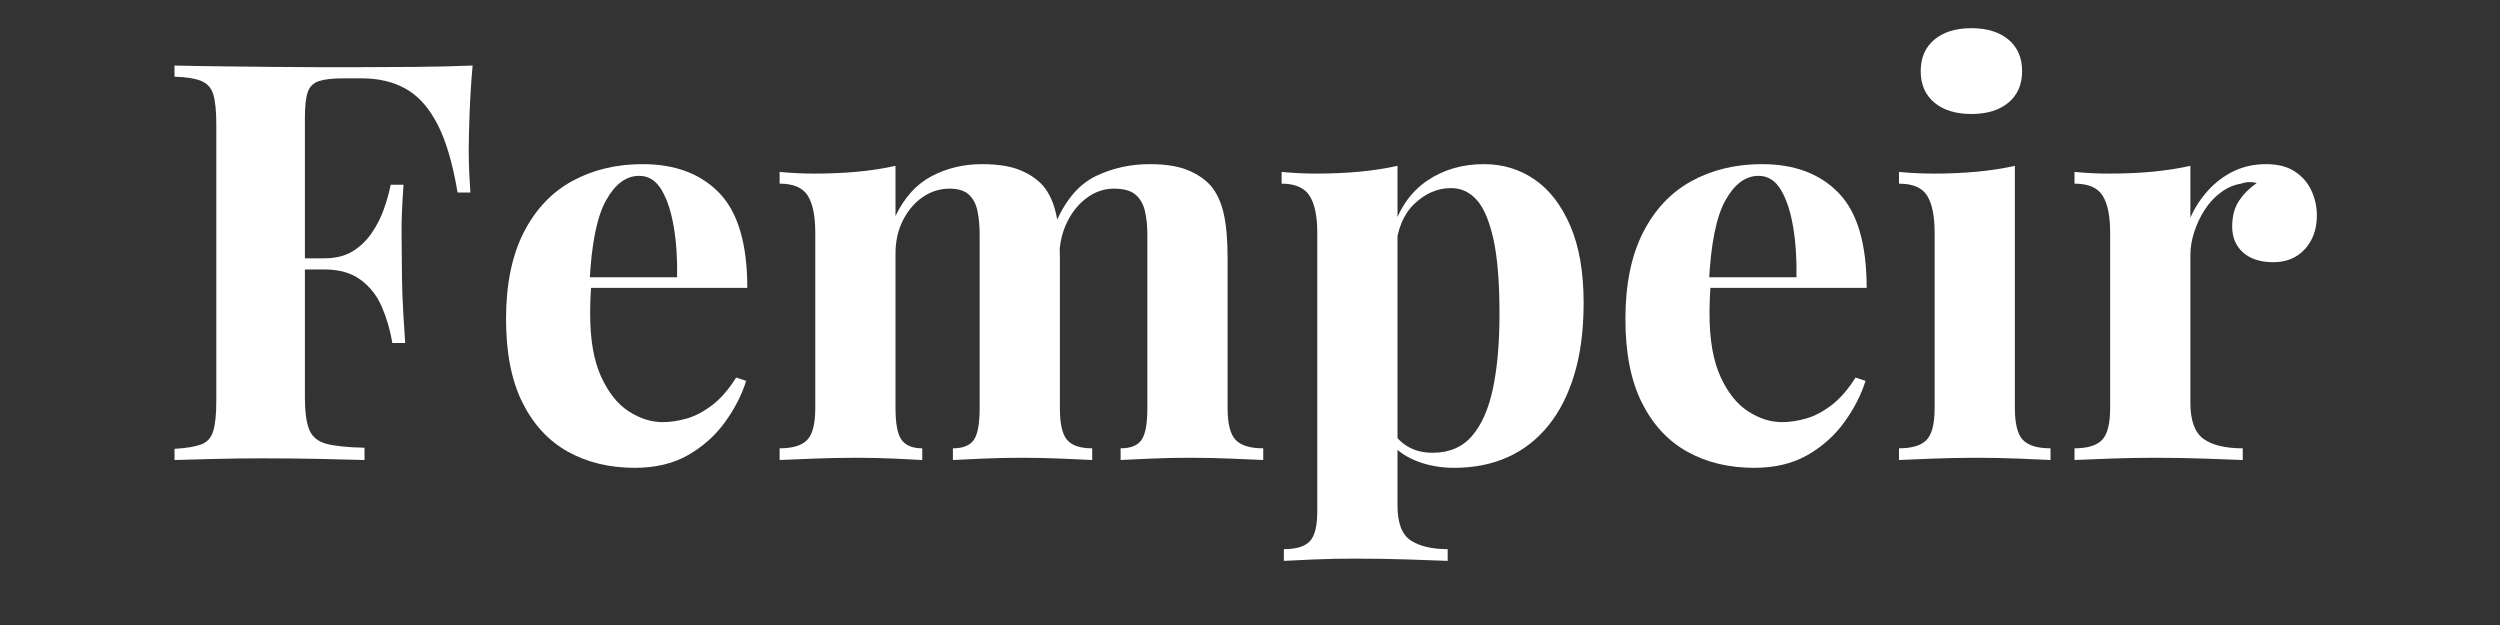
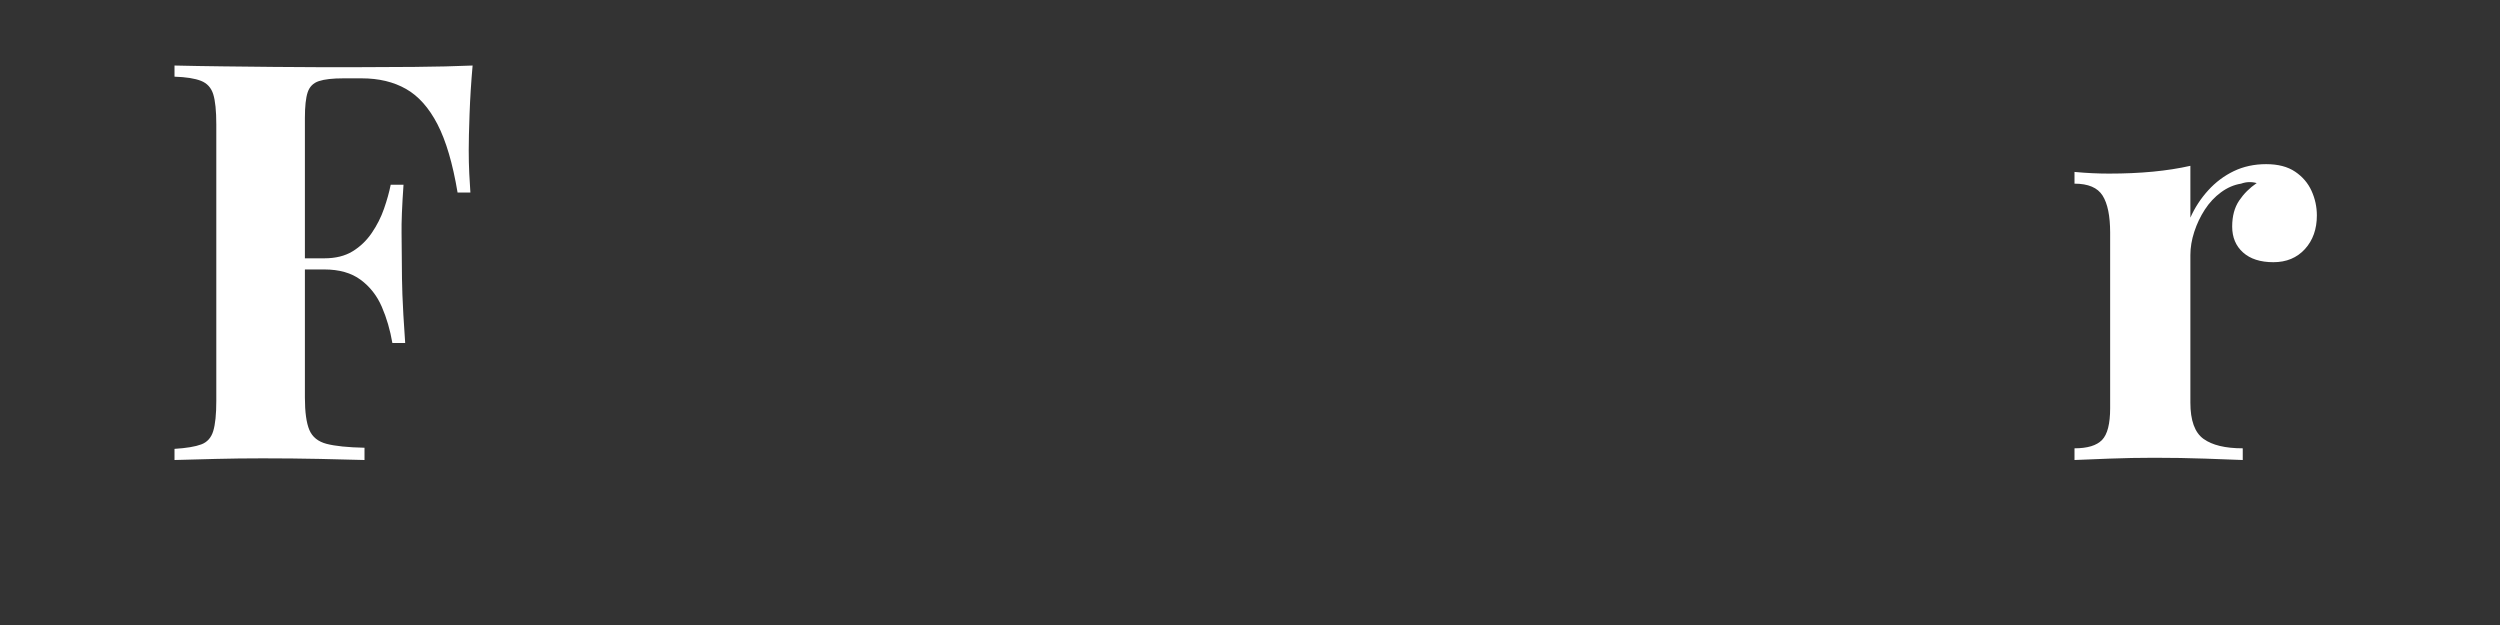
<svg xmlns="http://www.w3.org/2000/svg" version="1.0" preserveAspectRatio="xMidYMid meet" height="500" viewBox="0 0 1500 375" zoomAndPan="magnify" width="2000">
  <rect x="0" y="0" width="1500" height="375" fill="#333333" stroke="none" />
  <defs>
    <g />
  </defs>
  <g fill-opacity="1" fill="#ffffff">
    <g transform="translate(93.345, 276.005)">
      <g>
        <path d="M 190.219 -236.688 C 189.332 -226.664 188.723 -216.973 188.391 -207.609 C 188.055 -198.242 187.891 -191 187.891 -185.875 C 187.891 -180.969 188 -176.285 188.219 -171.828 C 188.438 -167.379 188.66 -163.594 188.891 -160.469 L 181.203 -160.469 C 178.297 -177.852 174.281 -191.504 169.156 -201.422 C 164.031 -211.336 157.734 -218.41 150.266 -222.641 C 142.805 -226.879 133.953 -229 123.703 -229 L 112.656 -229 C 106.195 -229 101.297 -228.441 97.953 -227.328 C 94.609 -226.211 92.379 -223.984 91.266 -220.641 C 90.148 -217.297 89.594 -212.172 89.594 -205.266 L 89.594 -37.438 C 89.594 -28.75 90.484 -22.285 92.266 -18.047 C 94.047 -13.816 97.5 -11.031 102.625 -9.688 C 107.758 -8.352 115.336 -7.578 125.359 -7.359 L 125.359 0 C 118.453 -0.219 109.535 -0.438 98.609 -0.656 C 87.691 -0.883 76.219 -1 64.188 -1 C 54.602 -1 45.242 -0.883 36.109 -0.656 C 26.973 -0.438 18.723 -0.219 11.359 0 L 11.359 -6.688 C 18.492 -7.133 23.844 -8.023 27.406 -9.359 C 30.977 -10.691 33.375 -13.363 34.594 -17.375 C 35.82 -21.395 36.438 -27.414 36.438 -35.438 L 36.438 -201.25 C 36.438 -209.5 35.82 -215.57 34.594 -219.469 C 33.375 -223.375 30.926 -226.051 27.25 -227.5 C 23.57 -228.945 18.273 -229.781 11.359 -230 L 11.359 -236.688 C 20.504 -236.469 30.203 -236.301 40.453 -236.188 C 50.703 -236.082 60.844 -235.973 70.875 -235.859 C 80.906 -235.742 90.266 -235.688 98.953 -235.688 C 107.648 -235.688 114.785 -235.688 120.359 -235.688 C 130.609 -235.688 142.25 -235.742 155.281 -235.859 C 168.32 -235.973 179.969 -236.25 190.219 -236.688 Z M 140.406 -121.016 C 140.406 -121.016 140.406 -119.898 140.406 -117.672 C 140.406 -115.441 140.406 -114.328 140.406 -114.328 L 79.562 -114.328 C 79.562 -114.328 79.562 -115.441 79.562 -117.672 C 79.562 -119.898 79.562 -121.016 79.562 -121.016 Z M 148.766 -165.156 C 147.879 -152.445 147.488 -142.75 147.594 -136.062 C 147.707 -129.375 147.766 -123.242 147.766 -117.672 C 147.766 -112.098 147.875 -105.969 148.094 -99.281 C 148.32 -92.602 148.879 -82.91 149.766 -70.203 L 142.078 -70.203 C 140.742 -78.004 138.629 -85.25 135.734 -91.938 C 132.836 -98.625 128.602 -104.023 123.031 -108.141 C 117.457 -112.266 110.211 -114.328 101.297 -114.328 L 101.297 -121.016 C 107.984 -121.016 113.609 -122.406 118.172 -125.188 C 122.742 -127.977 126.586 -131.656 129.703 -136.219 C 132.828 -140.789 135.281 -145.641 137.062 -150.766 C 138.852 -155.898 140.191 -160.695 141.078 -165.156 Z M 148.766 -165.156" />
      </g>
    </g>
  </g>
  <g fill-opacity="1" fill="#ffffff">
    <g transform="translate(291.253, 276.005)">
      <g>
-         <path d="M 94.281 -177.516 C 113.895 -177.516 129.27 -171.719 140.406 -160.125 C 151.551 -148.539 157.125 -129.598 157.125 -103.297 L 47.141 -103.297 L 46.469 -109.656 L 115 -109.656 C 115.227 -120.57 114.562 -130.656 113 -139.906 C 111.438 -149.156 108.984 -156.566 105.641 -162.141 C 102.297 -167.711 97.836 -170.5 92.266 -170.5 C 84.461 -170.5 77.832 -165.594 72.375 -155.781 C 66.914 -145.977 63.629 -129.711 62.516 -106.984 L 63.516 -104.969 C 63.297 -102.301 63.129 -99.516 63.016 -96.609 C 62.898 -93.711 62.844 -90.707 62.844 -87.594 C 62.844 -72.207 65.016 -59.723 69.359 -50.141 C 73.711 -40.555 79.234 -33.594 85.922 -29.25 C 92.609 -24.906 99.406 -22.734 106.312 -22.734 C 110.988 -22.734 115.832 -23.457 120.844 -24.906 C 125.863 -26.352 130.938 -29.023 136.062 -32.922 C 141.188 -36.828 145.977 -42.348 150.438 -49.484 L 156.453 -47.469 C 153.785 -39 149.551 -30.754 143.75 -22.734 C 137.957 -14.711 130.602 -8.133 121.688 -3 C 112.77 2.125 102.07 4.688 89.594 4.688 C 74.438 4.688 61.062 1.457 49.469 -5 C 37.883 -11.469 28.805 -21.273 22.234 -34.422 C 15.66 -47.578 12.375 -64.297 12.375 -84.578 C 12.375 -105.305 15.883 -122.578 22.906 -136.391 C 29.926 -150.211 39.617 -160.52 51.984 -167.312 C 64.359 -174.113 78.457 -177.516 94.281 -177.516 Z M 94.281 -177.516" />
-       </g>
+         </g>
    </g>
  </g>
  <g fill-opacity="1" fill="#ffffff">
    <g transform="translate(459.743, 276.005)">
      <g>
-         <path d="M 129.375 -177.516 C 138.738 -177.516 146.316 -176.344 152.109 -174 C 157.898 -171.664 162.582 -168.492 166.156 -164.484 C 169.719 -160.242 172.281 -154.723 173.844 -147.922 C 175.406 -141.129 176.188 -132.16 176.188 -121.016 L 176.188 -31.094 C 176.188 -21.727 177.633 -15.375 180.531 -12.031 C 183.426 -8.688 188.441 -7.016 195.578 -7.016 L 195.578 0 C 191.566 -0.219 185.492 -0.492 177.359 -0.828 C 169.223 -1.172 161.254 -1.344 153.453 -1.344 C 145.43 -1.344 137.52 -1.172 129.719 -0.828 C 121.914 -0.492 116.008 -0.219 112 0 L 112 -7.016 C 118.008 -7.016 122.188 -8.688 124.531 -12.031 C 126.875 -15.375 128.047 -21.727 128.047 -31.094 L 128.047 -135.062 C 128.047 -140.633 127.598 -145.484 126.703 -149.609 C 125.805 -153.734 124.078 -156.961 121.516 -159.297 C 118.953 -161.641 115.109 -162.812 109.984 -162.812 C 104.191 -162.812 98.844 -161.141 93.938 -157.797 C 89.039 -154.453 85.086 -149.828 82.078 -143.922 C 79.066 -138.016 77.562 -131.383 77.562 -124.031 L 77.562 -31.094 C 77.562 -21.727 78.785 -15.375 81.234 -12.031 C 83.691 -8.688 87.816 -7.016 93.609 -7.016 L 93.609 0 C 90.047 -0.219 84.531 -0.492 77.062 -0.828 C 69.594 -1.172 61.957 -1.344 54.156 -1.344 C 45.688 -1.344 36.992 -1.172 28.078 -0.828 C 19.16 -0.492 12.477 -0.219 8.031 0 L 8.031 -7.016 C 15.82 -7.016 21.332 -8.688 24.562 -12.031 C 27.801 -15.375 29.422 -21.727 29.422 -31.094 L 29.422 -136.406 C 29.422 -146.426 27.914 -153.832 24.906 -158.625 C 21.895 -163.414 16.27 -165.812 8.031 -165.812 L 8.031 -172.844 C 15.156 -172.176 22.062 -171.844 28.75 -171.844 C 38.113 -171.844 46.863 -172.227 55 -173 C 63.133 -173.781 70.656 -174.953 77.562 -176.516 L 77.562 -146.422 C 82.906 -157.566 90.145 -165.535 99.281 -170.328 C 108.426 -175.117 118.457 -177.516 129.375 -177.516 Z M 230 -177.516 C 239.363 -177.516 246.941 -176.344 252.734 -174 C 258.535 -171.664 263.219 -168.492 266.781 -164.484 C 270.344 -160.242 272.906 -154.723 274.469 -147.922 C 276.031 -141.129 276.812 -132.16 276.812 -121.016 L 276.812 -31.094 C 276.812 -21.727 278.426 -15.375 281.656 -12.031 C 284.883 -8.688 290.398 -7.016 298.203 -7.016 L 298.203 0 C 293.973 -0.219 287.625 -0.492 279.156 -0.828 C 270.688 -1.172 262.328 -1.344 254.078 -1.344 C 246.055 -1.344 238.145 -1.172 230.344 -0.828 C 222.539 -0.492 216.633 -0.219 212.625 0 L 212.625 -7.016 C 218.645 -7.016 222.82 -8.688 225.156 -12.031 C 227.5 -15.375 228.672 -21.727 228.672 -31.094 L 228.672 -135.062 C 228.672 -140.633 228.164 -145.484 227.156 -149.609 C 226.156 -153.734 224.258 -156.961 221.469 -159.297 C 218.688 -161.641 214.398 -162.812 208.609 -162.812 C 202.816 -162.812 197.469 -161.023 192.562 -157.453 C 187.656 -153.891 183.695 -149.098 180.688 -143.078 C 177.688 -137.066 176.07 -130.383 175.844 -123.031 L 174.172 -143.422 C 180.191 -156.797 188.16 -165.82 198.078 -170.5 C 207.992 -175.176 218.633 -177.516 230 -177.516 Z M 230 -177.516" />
-       </g>
+         </g>
    </g>
  </g>
  <g fill-opacity="1" fill="#ffffff">
    <g transform="translate(762.288, 276.005)">
      <g>
-         <path d="M 76.219 -176.516 L 76.219 27.406 C 76.219 37.883 78.891 44.848 84.234 48.297 C 89.586 51.754 96.945 53.484 106.312 53.484 L 106.312 60.516 C 100.52 60.285 92.551 60.004 82.406 59.672 C 72.27 59.336 61.516 59.172 50.141 59.172 C 41.898 59.172 33.82 59.336 25.906 59.672 C 18 60.004 12.039 60.285 8.031 60.516 L 8.031 53.484 C 15.383 53.484 20.562 51.922 23.562 48.797 C 26.57 45.68 28.078 39.664 28.078 30.75 L 28.078 -136.406 C 28.078 -146.426 26.516 -153.832 23.391 -158.625 C 20.273 -163.414 14.707 -165.812 6.688 -165.812 L 6.688 -172.844 C 13.82 -172.176 20.727 -171.844 27.406 -171.844 C 36.551 -171.844 45.242 -172.227 53.484 -173 C 61.734 -173.781 69.312 -174.953 76.219 -176.516 Z M 128.047 -177.516 C 139.41 -177.516 149.551 -174.445 158.469 -168.312 C 167.383 -162.188 174.516 -152.941 179.859 -140.578 C 185.211 -128.211 187.891 -112.781 187.891 -94.281 C 187.891 -78.008 186.047 -63.742 182.359 -51.484 C 178.68 -39.223 173.441 -28.914 166.641 -20.562 C 159.848 -12.207 151.719 -5.91 142.25 -1.672 C 132.781 2.566 122.141 4.688 110.328 4.688 C 101.629 4.688 93.711 3.18 86.578 0.172 C 79.453 -2.836 73.992 -7.129 70.203 -12.703 L 73.547 -17.047 C 75.773 -13.035 78.953 -9.914 83.078 -7.688 C 87.203 -5.457 91.938 -4.344 97.281 -4.344 C 107.312 -4.344 115.223 -7.738 121.016 -14.531 C 126.816 -21.332 131 -30.914 133.562 -43.281 C 136.125 -55.656 137.406 -70.426 137.406 -87.594 C 137.406 -106.758 136.176 -121.801 133.719 -132.719 C 131.27 -143.645 127.926 -151.445 123.688 -156.125 C 119.457 -160.801 114.332 -163.141 108.312 -163.141 C 100.289 -163.141 92.992 -160.02 86.422 -153.781 C 79.848 -147.539 76.113 -138.625 75.219 -127.031 L 73.547 -138.734 C 77.555 -151.441 84.41 -161.082 94.109 -167.656 C 103.805 -174.227 115.117 -177.516 128.047 -177.516 Z M 128.047 -177.516" />
-       </g>
+         </g>
    </g>
  </g>
  <g fill-opacity="1" fill="#ffffff">
    <g transform="translate(962.871, 276.005)">
      <g>
-         <path d="M 94.281 -177.516 C 113.895 -177.516 129.27 -171.719 140.406 -160.125 C 151.551 -148.539 157.125 -129.598 157.125 -103.297 L 47.141 -103.297 L 46.469 -109.656 L 115 -109.656 C 115.227 -120.57 114.562 -130.656 113 -139.906 C 111.438 -149.156 108.984 -156.566 105.641 -162.141 C 102.297 -167.711 97.836 -170.5 92.266 -170.5 C 84.461 -170.5 77.832 -165.594 72.375 -155.781 C 66.914 -145.977 63.629 -129.711 62.516 -106.984 L 63.516 -104.969 C 63.297 -102.301 63.129 -99.516 63.016 -96.609 C 62.898 -93.711 62.844 -90.707 62.844 -87.594 C 62.844 -72.207 65.016 -59.723 69.359 -50.141 C 73.711 -40.555 79.234 -33.594 85.922 -29.25 C 92.609 -24.906 99.406 -22.734 106.312 -22.734 C 110.988 -22.734 115.832 -23.457 120.844 -24.906 C 125.863 -26.352 130.938 -29.023 136.062 -32.922 C 141.188 -36.828 145.977 -42.348 150.438 -49.484 L 156.453 -47.469 C 153.785 -39 149.551 -30.754 143.75 -22.734 C 137.957 -14.711 130.602 -8.133 121.688 -3 C 112.77 2.125 102.07 4.688 89.594 4.688 C 74.438 4.688 61.062 1.457 49.469 -5 C 37.883 -11.469 28.805 -21.273 22.234 -34.422 C 15.66 -47.578 12.375 -64.297 12.375 -84.578 C 12.375 -105.305 15.883 -122.578 22.906 -136.391 C 29.926 -150.211 39.617 -160.52 51.984 -167.312 C 64.359 -174.113 78.457 -177.516 94.281 -177.516 Z M 94.281 -177.516" />
-       </g>
+         </g>
    </g>
  </g>
  <g fill-opacity="1" fill="#ffffff">
    <g transform="translate(1131.36, 276.005)">
      <g>
-         <path d="M 51.484 -259.094 C 60.848 -259.094 68.258 -256.805 73.719 -252.234 C 79.176 -247.672 81.906 -241.375 81.906 -233.344 C 81.906 -225.32 79.176 -219.023 73.719 -214.453 C 68.258 -209.891 60.848 -207.609 51.484 -207.609 C 42.129 -207.609 34.719 -209.891 29.25 -214.453 C 23.789 -219.023 21.062 -225.32 21.062 -233.344 C 21.062 -241.375 23.789 -247.672 29.25 -252.234 C 34.719 -256.805 42.129 -259.094 51.484 -259.094 Z M 77.562 -176.516 L 77.562 -31.094 C 77.562 -21.727 79.176 -15.375 82.406 -12.031 C 85.633 -8.688 91.148 -7.016 98.953 -7.016 L 98.953 0 C 94.941 -0.219 88.703 -0.492 80.234 -0.828 C 71.766 -1.172 63.188 -1.344 54.5 -1.344 C 45.801 -1.344 36.992 -1.172 28.078 -0.828 C 19.16 -0.492 12.477 -0.219 8.031 0 L 8.031 -7.016 C 15.82 -7.016 21.332 -8.688 24.562 -12.031 C 27.801 -15.375 29.422 -21.727 29.422 -31.094 L 29.422 -136.406 C 29.422 -146.426 27.914 -153.832 24.906 -158.625 C 21.895 -163.414 16.27 -165.812 8.031 -165.812 L 8.031 -172.844 C 15.156 -172.176 22.062 -171.844 28.75 -171.844 C 38.113 -171.844 46.863 -172.227 55 -173 C 63.133 -173.781 70.656 -174.953 77.562 -176.516 Z M 77.562 -176.516" />
-       </g>
+         </g>
    </g>
  </g>
  <g fill-opacity="1" fill="#ffffff">
    <g transform="translate(1236.666, 276.005)">
      <g>
        <path d="M 123.031 -177.516 C 130.156 -177.516 135.945 -176.008 140.406 -173 C 144.863 -170 148.148 -166.156 150.266 -161.469 C 152.391 -156.789 153.453 -151.891 153.453 -146.766 C 153.453 -138.516 151.055 -131.77 146.266 -126.531 C 141.473 -121.301 135.176 -118.688 127.375 -118.688 C 119.57 -118.688 113.5 -120.633 109.156 -124.531 C 104.812 -128.426 102.641 -133.609 102.641 -140.078 C 102.641 -146.316 104.031 -151.5 106.812 -155.625 C 109.594 -159.75 113.102 -163.258 117.344 -166.156 C 114.219 -167.039 111.098 -166.926 107.984 -165.812 C 103.742 -165.145 99.727 -163.414 95.938 -160.625 C 92.156 -157.844 88.926 -154.391 86.25 -150.266 C 83.57 -146.148 81.453 -141.695 79.891 -136.906 C 78.336 -132.113 77.562 -127.488 77.562 -123.031 L 77.562 -34.438 C 77.562 -23.738 80.176 -16.492 85.406 -12.703 C 90.645 -8.91 98.504 -7.016 108.984 -7.016 L 108.984 0 C 103.859 -0.219 96.391 -0.492 86.578 -0.828 C 76.773 -1.172 66.523 -1.344 55.828 -1.344 C 46.91 -1.344 37.883 -1.172 28.75 -0.828 C 19.613 -0.492 12.707 -0.219 8.031 0 L 8.031 -7.016 C 15.82 -7.016 21.332 -8.688 24.562 -12.031 C 27.801 -15.375 29.422 -21.727 29.422 -31.094 L 29.422 -136.406 C 29.422 -146.426 27.914 -153.832 24.906 -158.625 C 21.895 -163.414 16.27 -165.812 8.031 -165.812 L 8.031 -172.844 C 15.156 -172.176 22.062 -171.844 28.75 -171.844 C 38.113 -171.844 46.863 -172.227 55 -173 C 63.133 -173.781 70.656 -174.953 77.562 -176.516 L 77.562 -145.422 C 80.238 -151.441 83.801 -156.898 88.25 -161.797 C 92.707 -166.703 97.832 -170.547 103.625 -173.328 C 109.426 -176.117 115.895 -177.516 123.031 -177.516 Z M 123.031 -177.516" />
      </g>
    </g>
  </g>
</svg>